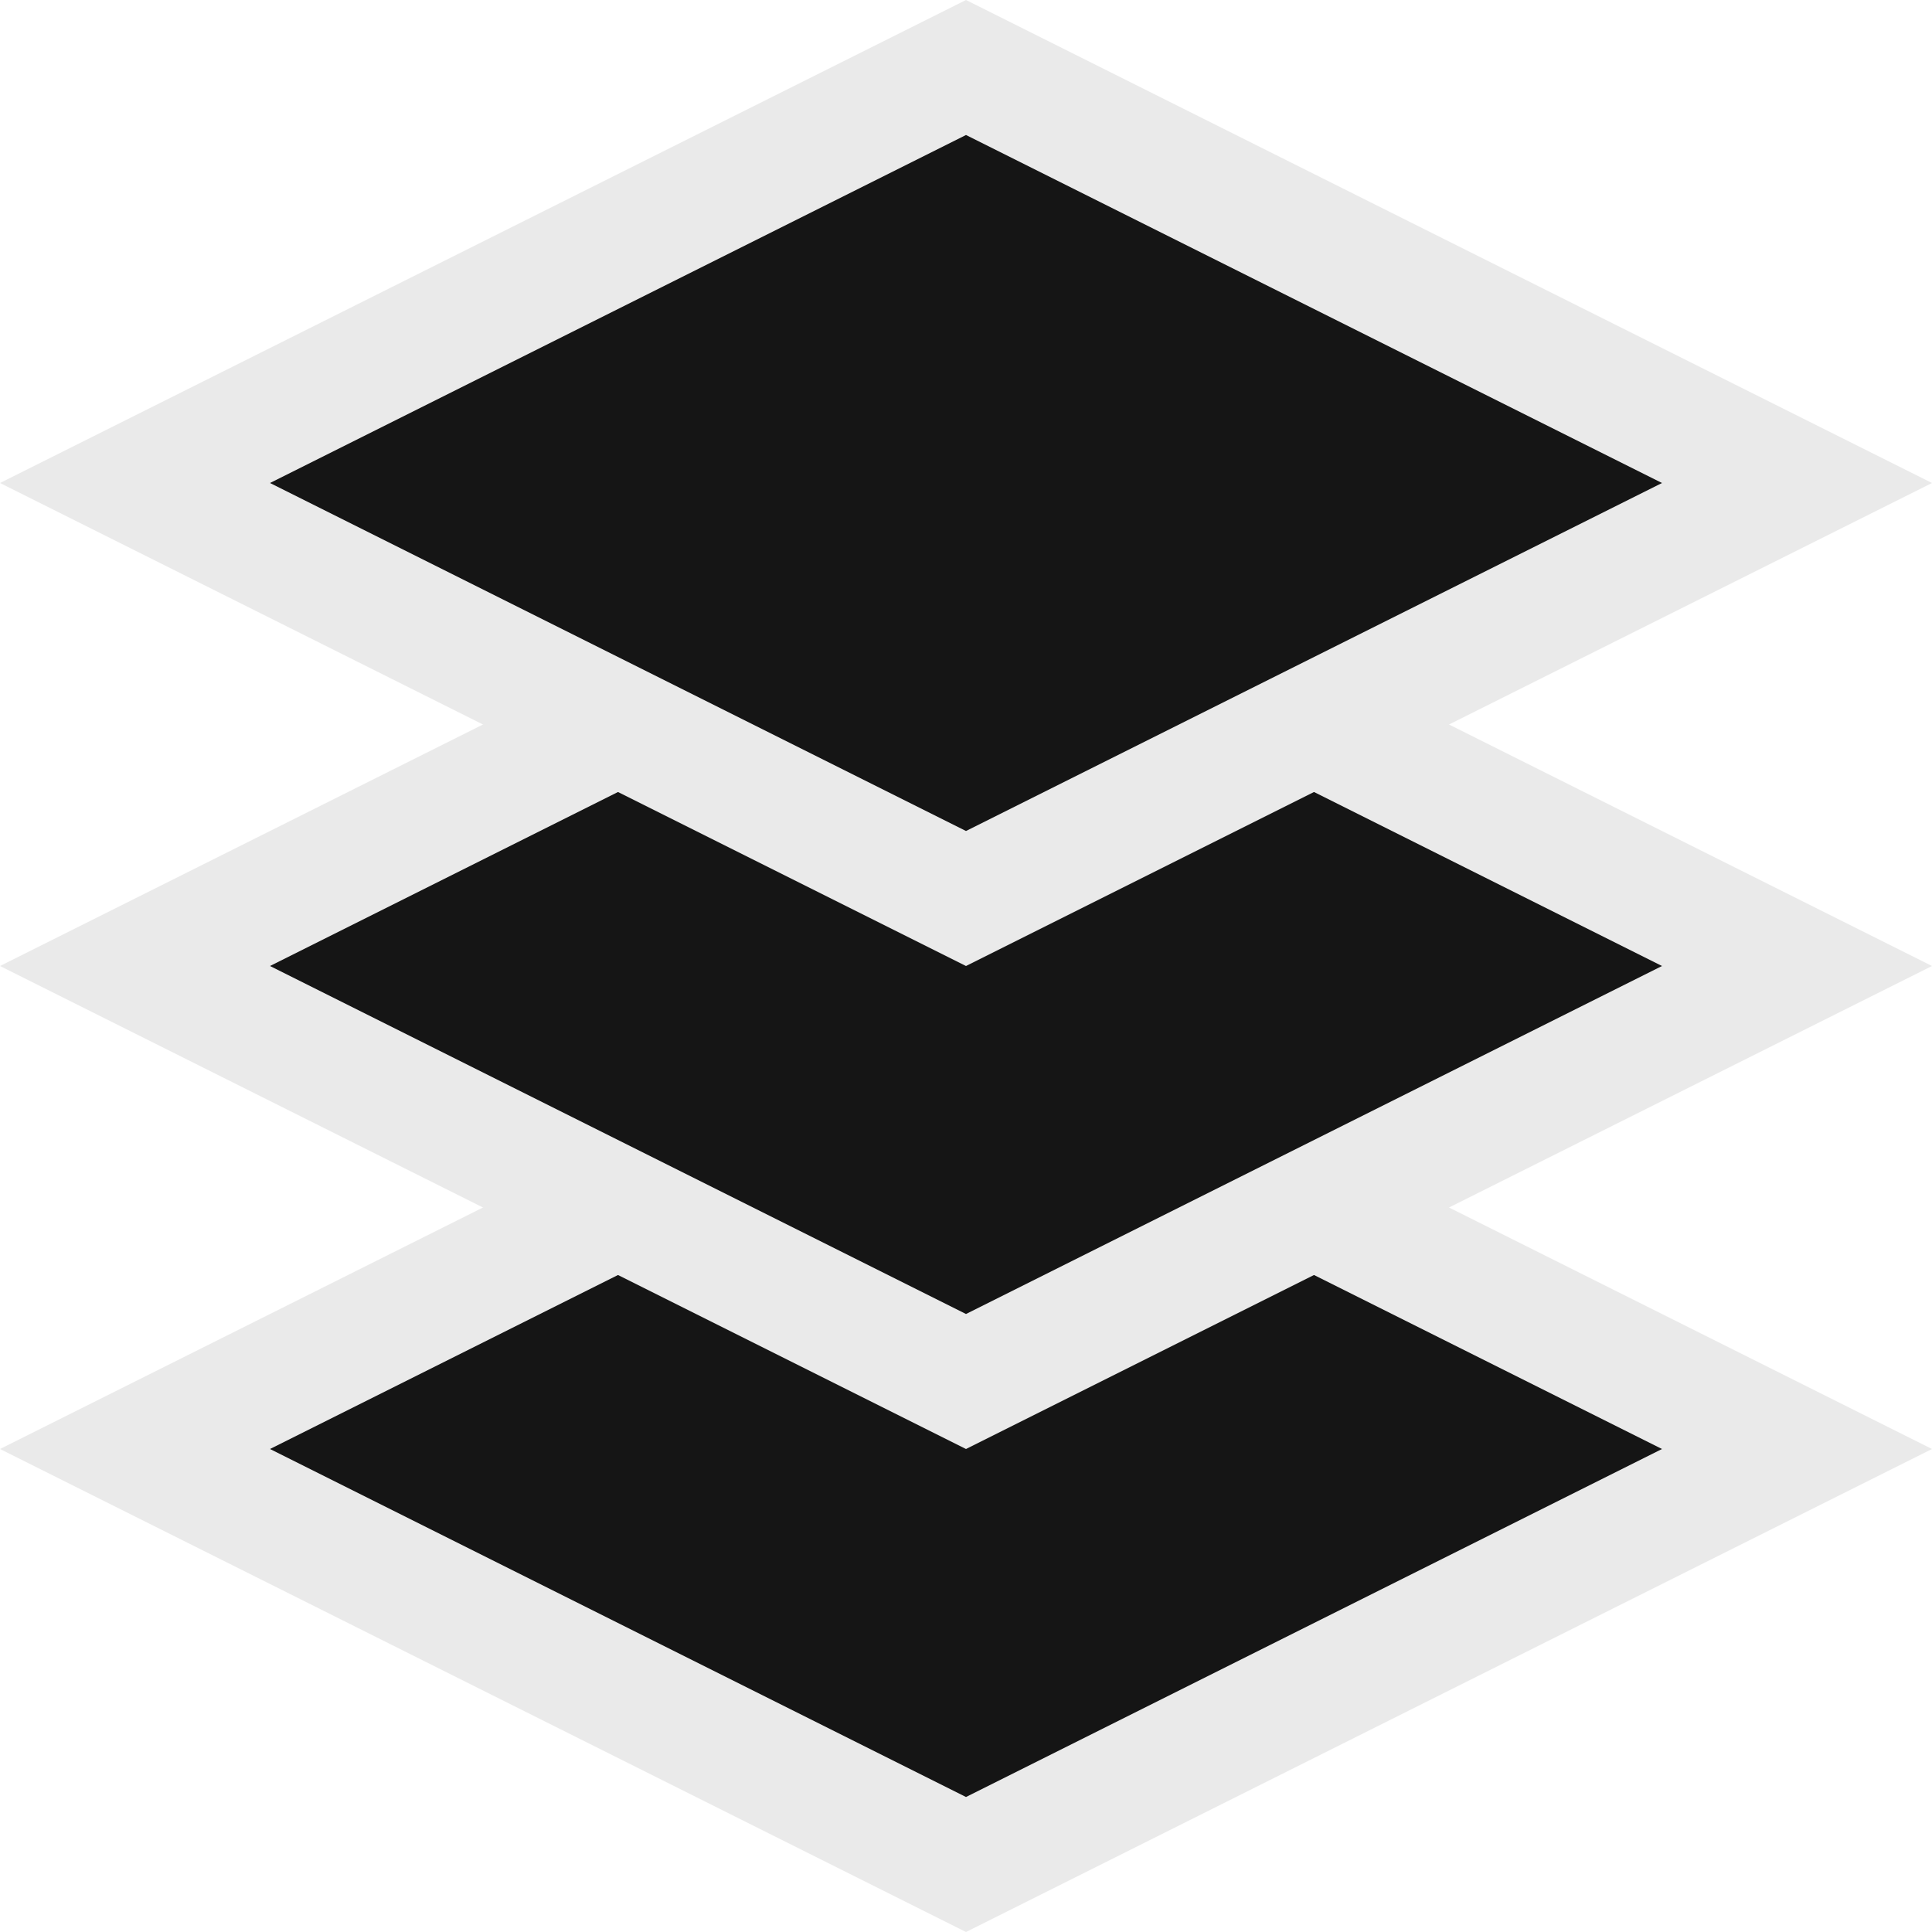
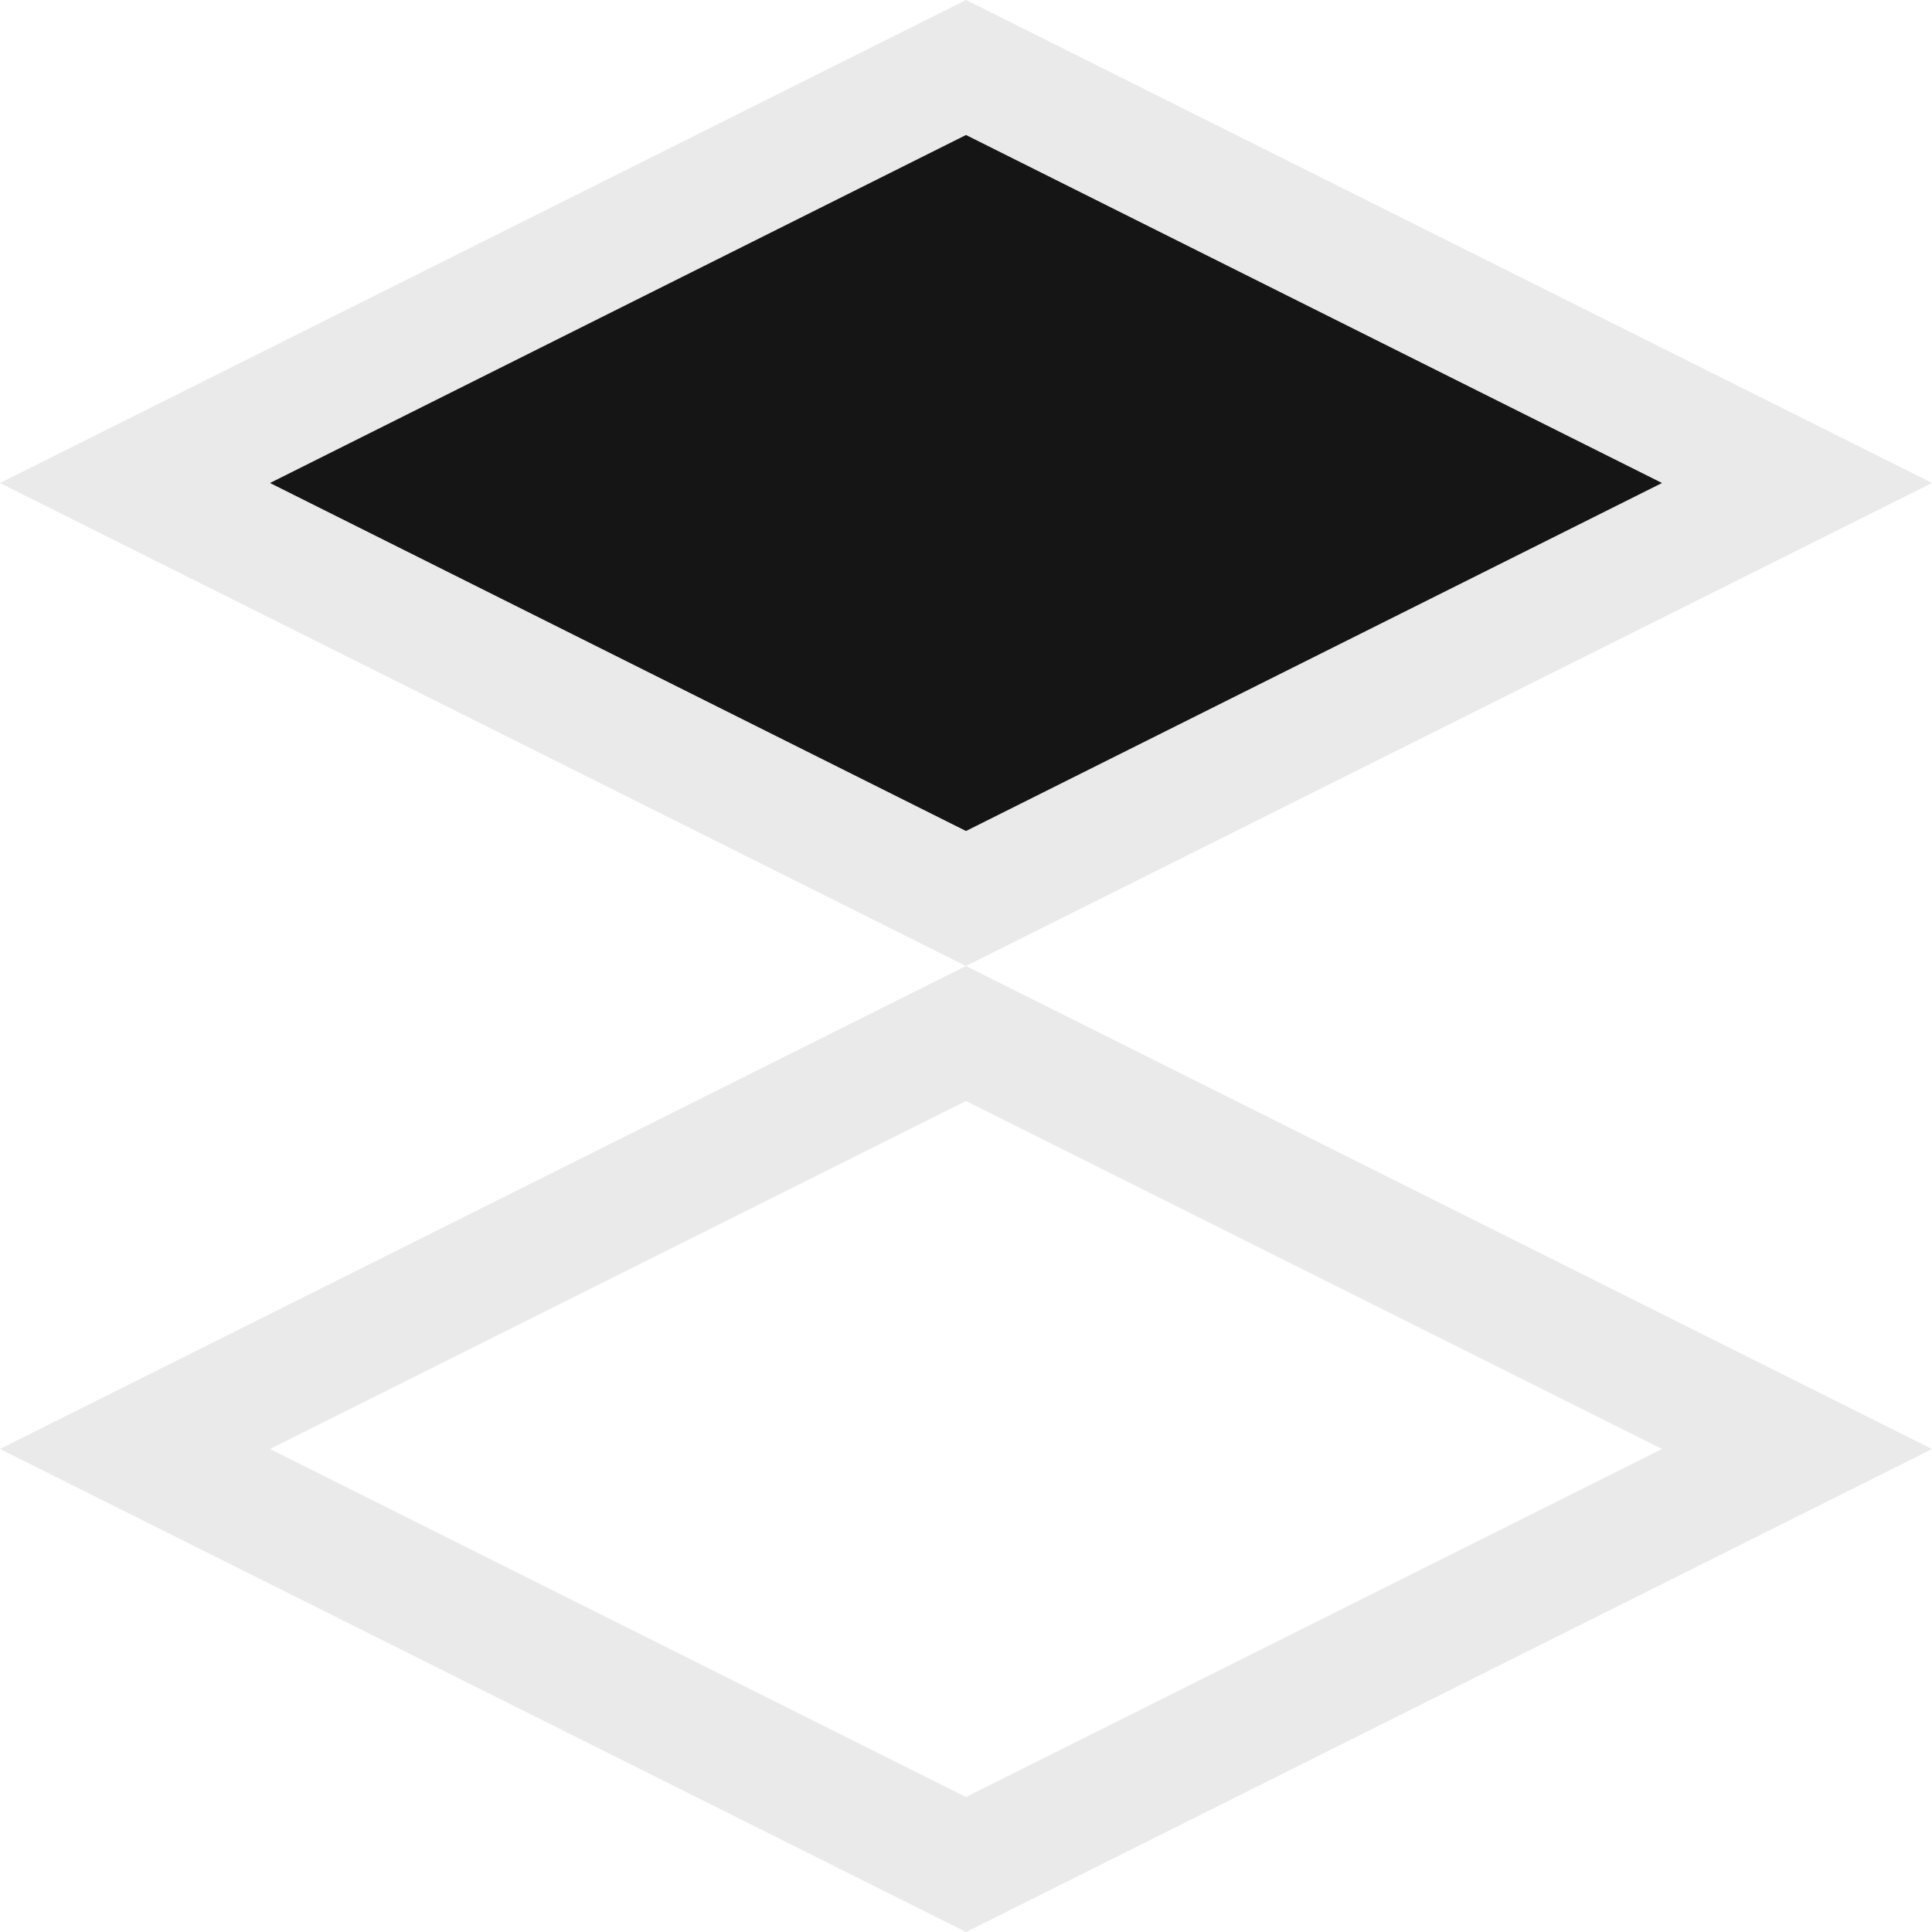
<svg xmlns="http://www.w3.org/2000/svg" width="16" height="16" viewBox="0 0 16 16">
  <g id="Group_347" data-name="Group 347" transform="translate(-196 -634.208)">
    <g id="Path_664" data-name="Path 664" transform="translate(196 642.208)" fill="#151515">
-       <path d="M 8 7.441 L 1.118 4 L 8 0.559 L 14.882 4 L 8 7.441 Z" stroke="none" />
      <path d="M 8 1.118 L 2.236 4 L 8 6.882 L 13.764 4 L 8 1.118 M 8 0 L 16 4 L 8 8 L 0 4 L 8 0 Z" stroke="none" fill="#eaeaea" />
    </g>
    <g id="Path_665" data-name="Path 665" transform="translate(196 638.208)" fill="#151515">
-       <path d="M 8 7.441 L 1.118 4 L 8 0.559 L 14.882 4 L 8 7.441 Z" stroke="none" />
-       <path d="M 8 1.118 L 2.236 4 L 8 6.882 L 13.764 4 L 8 1.118 M 8 0 L 16 4 L 8 8 L 0 4 L 8 0 Z" stroke="none" fill="#eaeaea" />
-     </g>
+       </g>
    <g id="Path_666" data-name="Path 666" transform="translate(196 634.208)" fill="#151515">
      <path d="M 8 7.441 L 1.118 4 L 8 0.559 L 14.882 4 L 8 7.441 Z" stroke="none" />
-       <path d="M 8 1.118 L 2.236 4 L 8 6.882 L 13.764 4 L 8 1.118 M 8 0 L 16 4 L 8 8 L 0 4 L 8 0 Z" stroke="none" fill="#eaeaea" />
+       <path d="M 8 1.118 L 2.236 4 L 8 6.882 L 13.764 4 L 8 1.118 M 8 0 L 16 4 L 8 8 L 0 4 Z" stroke="none" fill="#eaeaea" />
    </g>
  </g>
</svg>